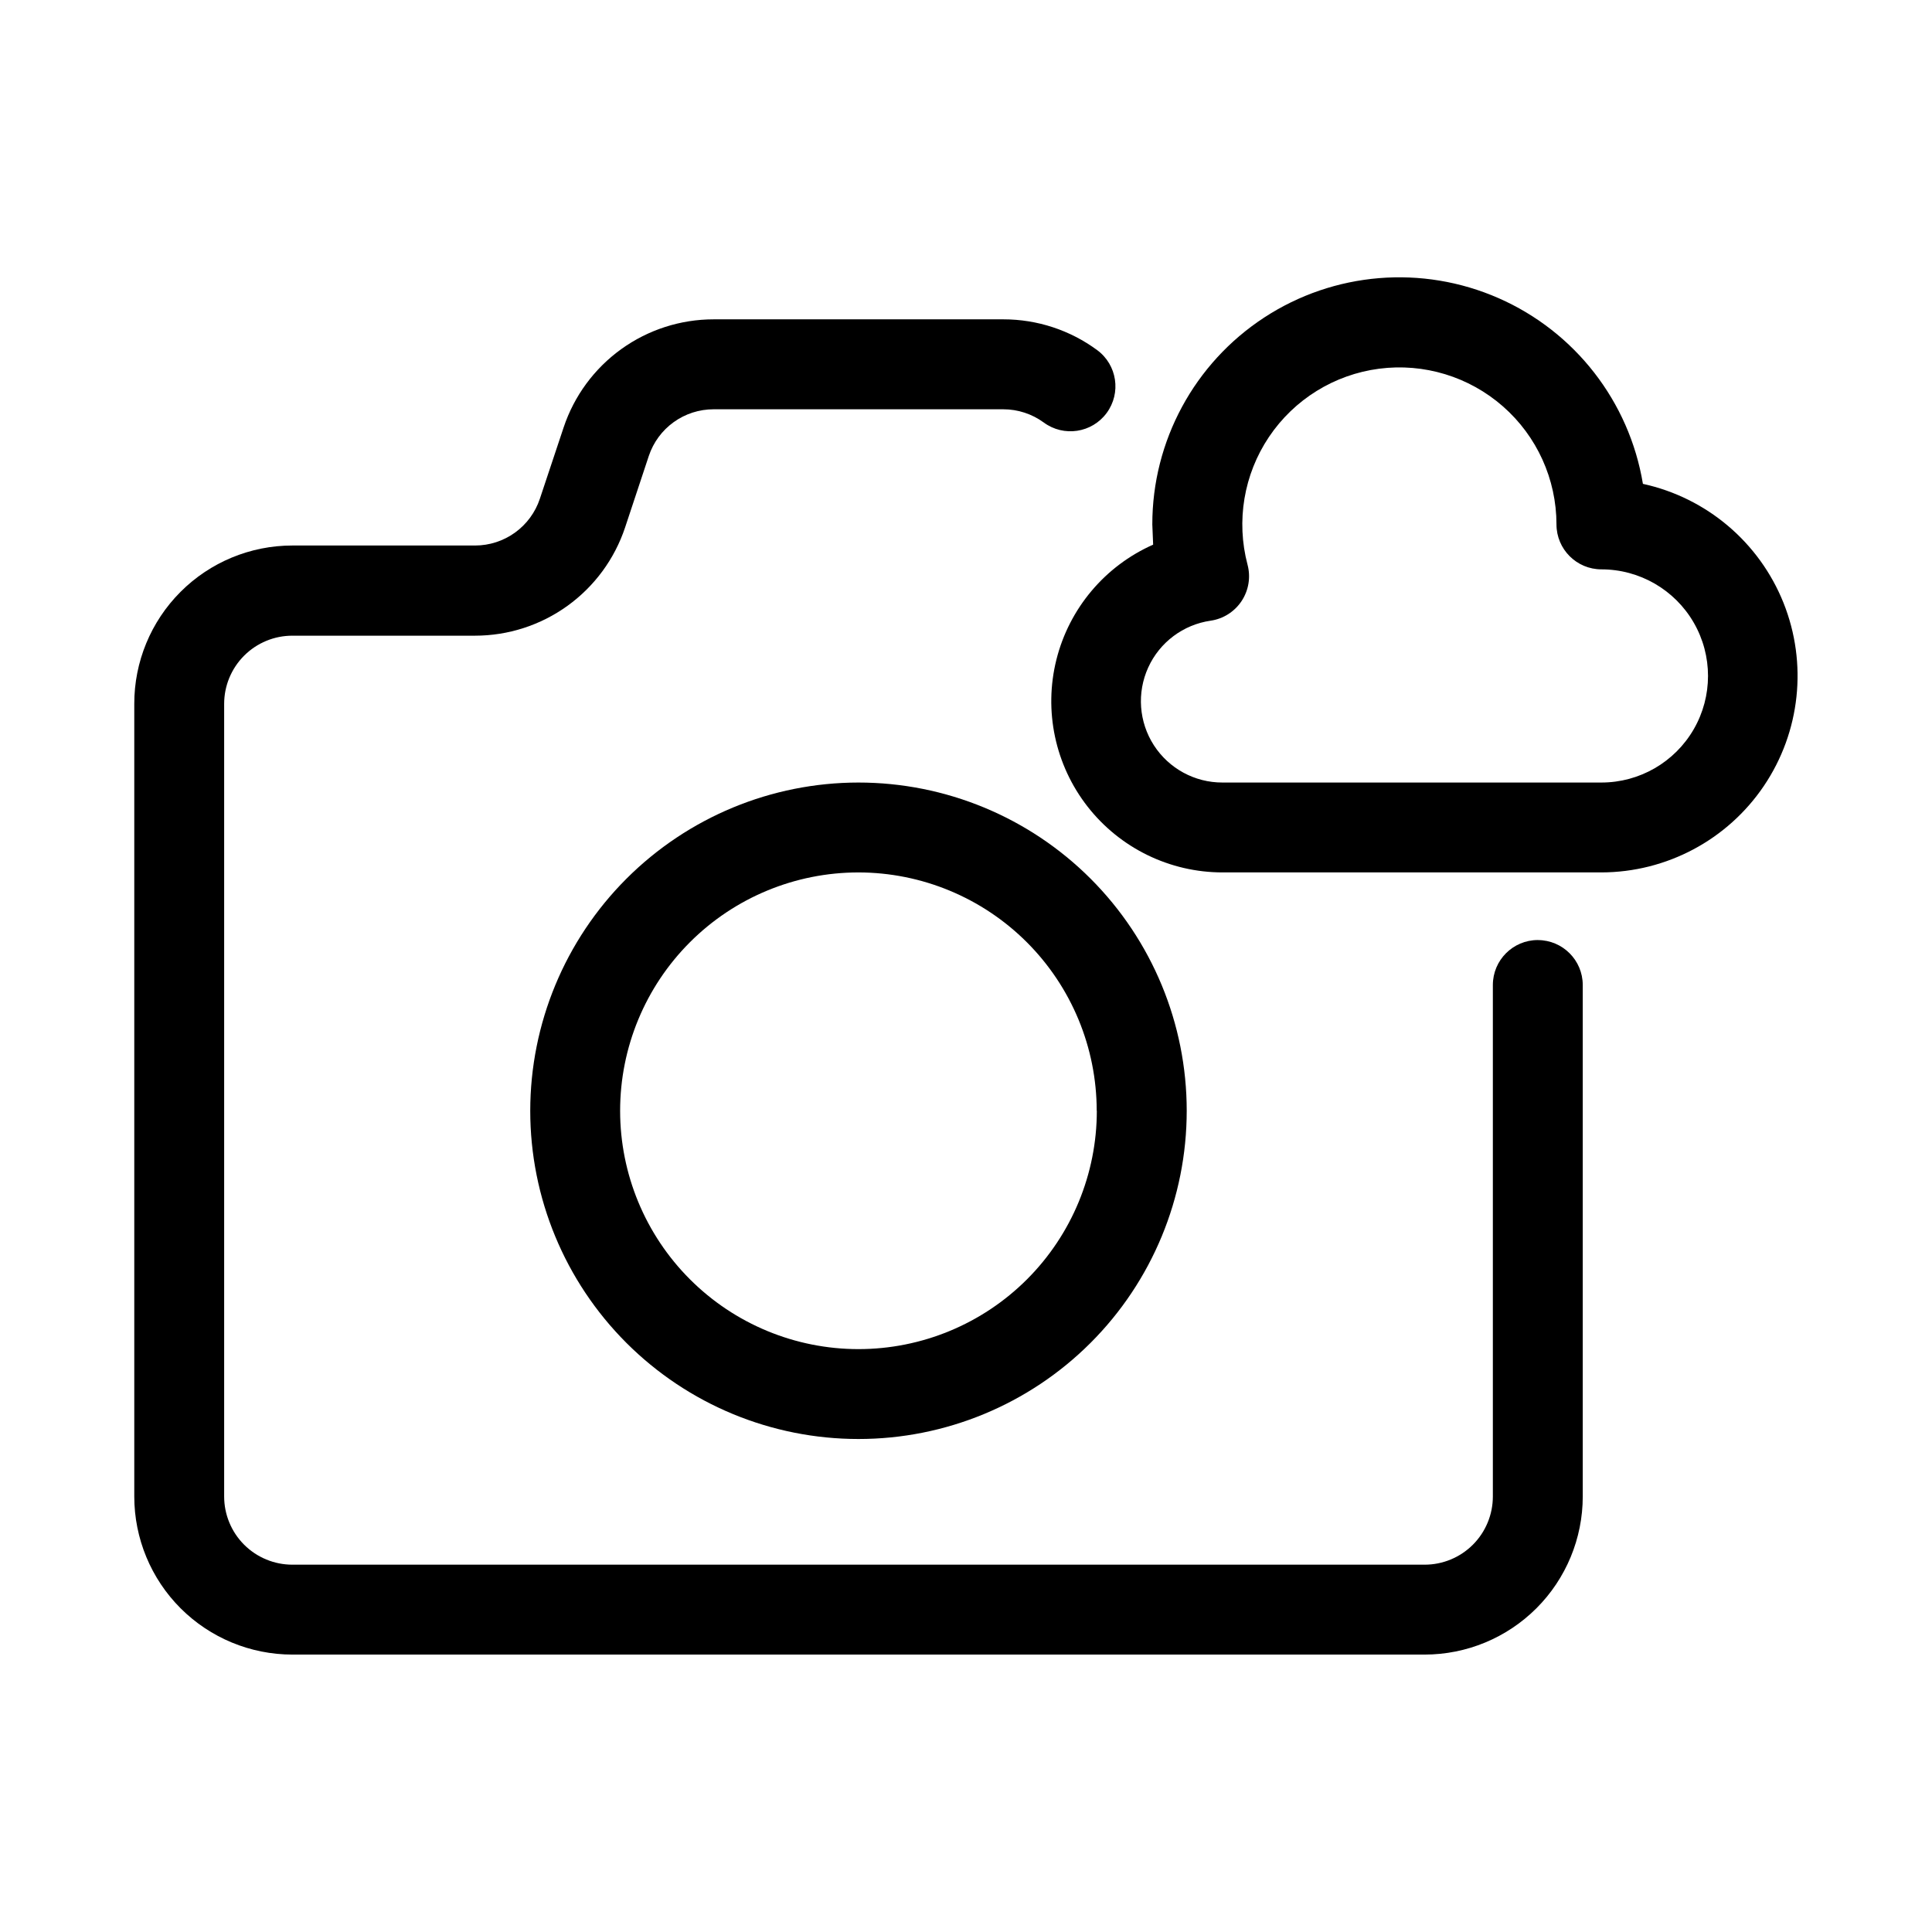
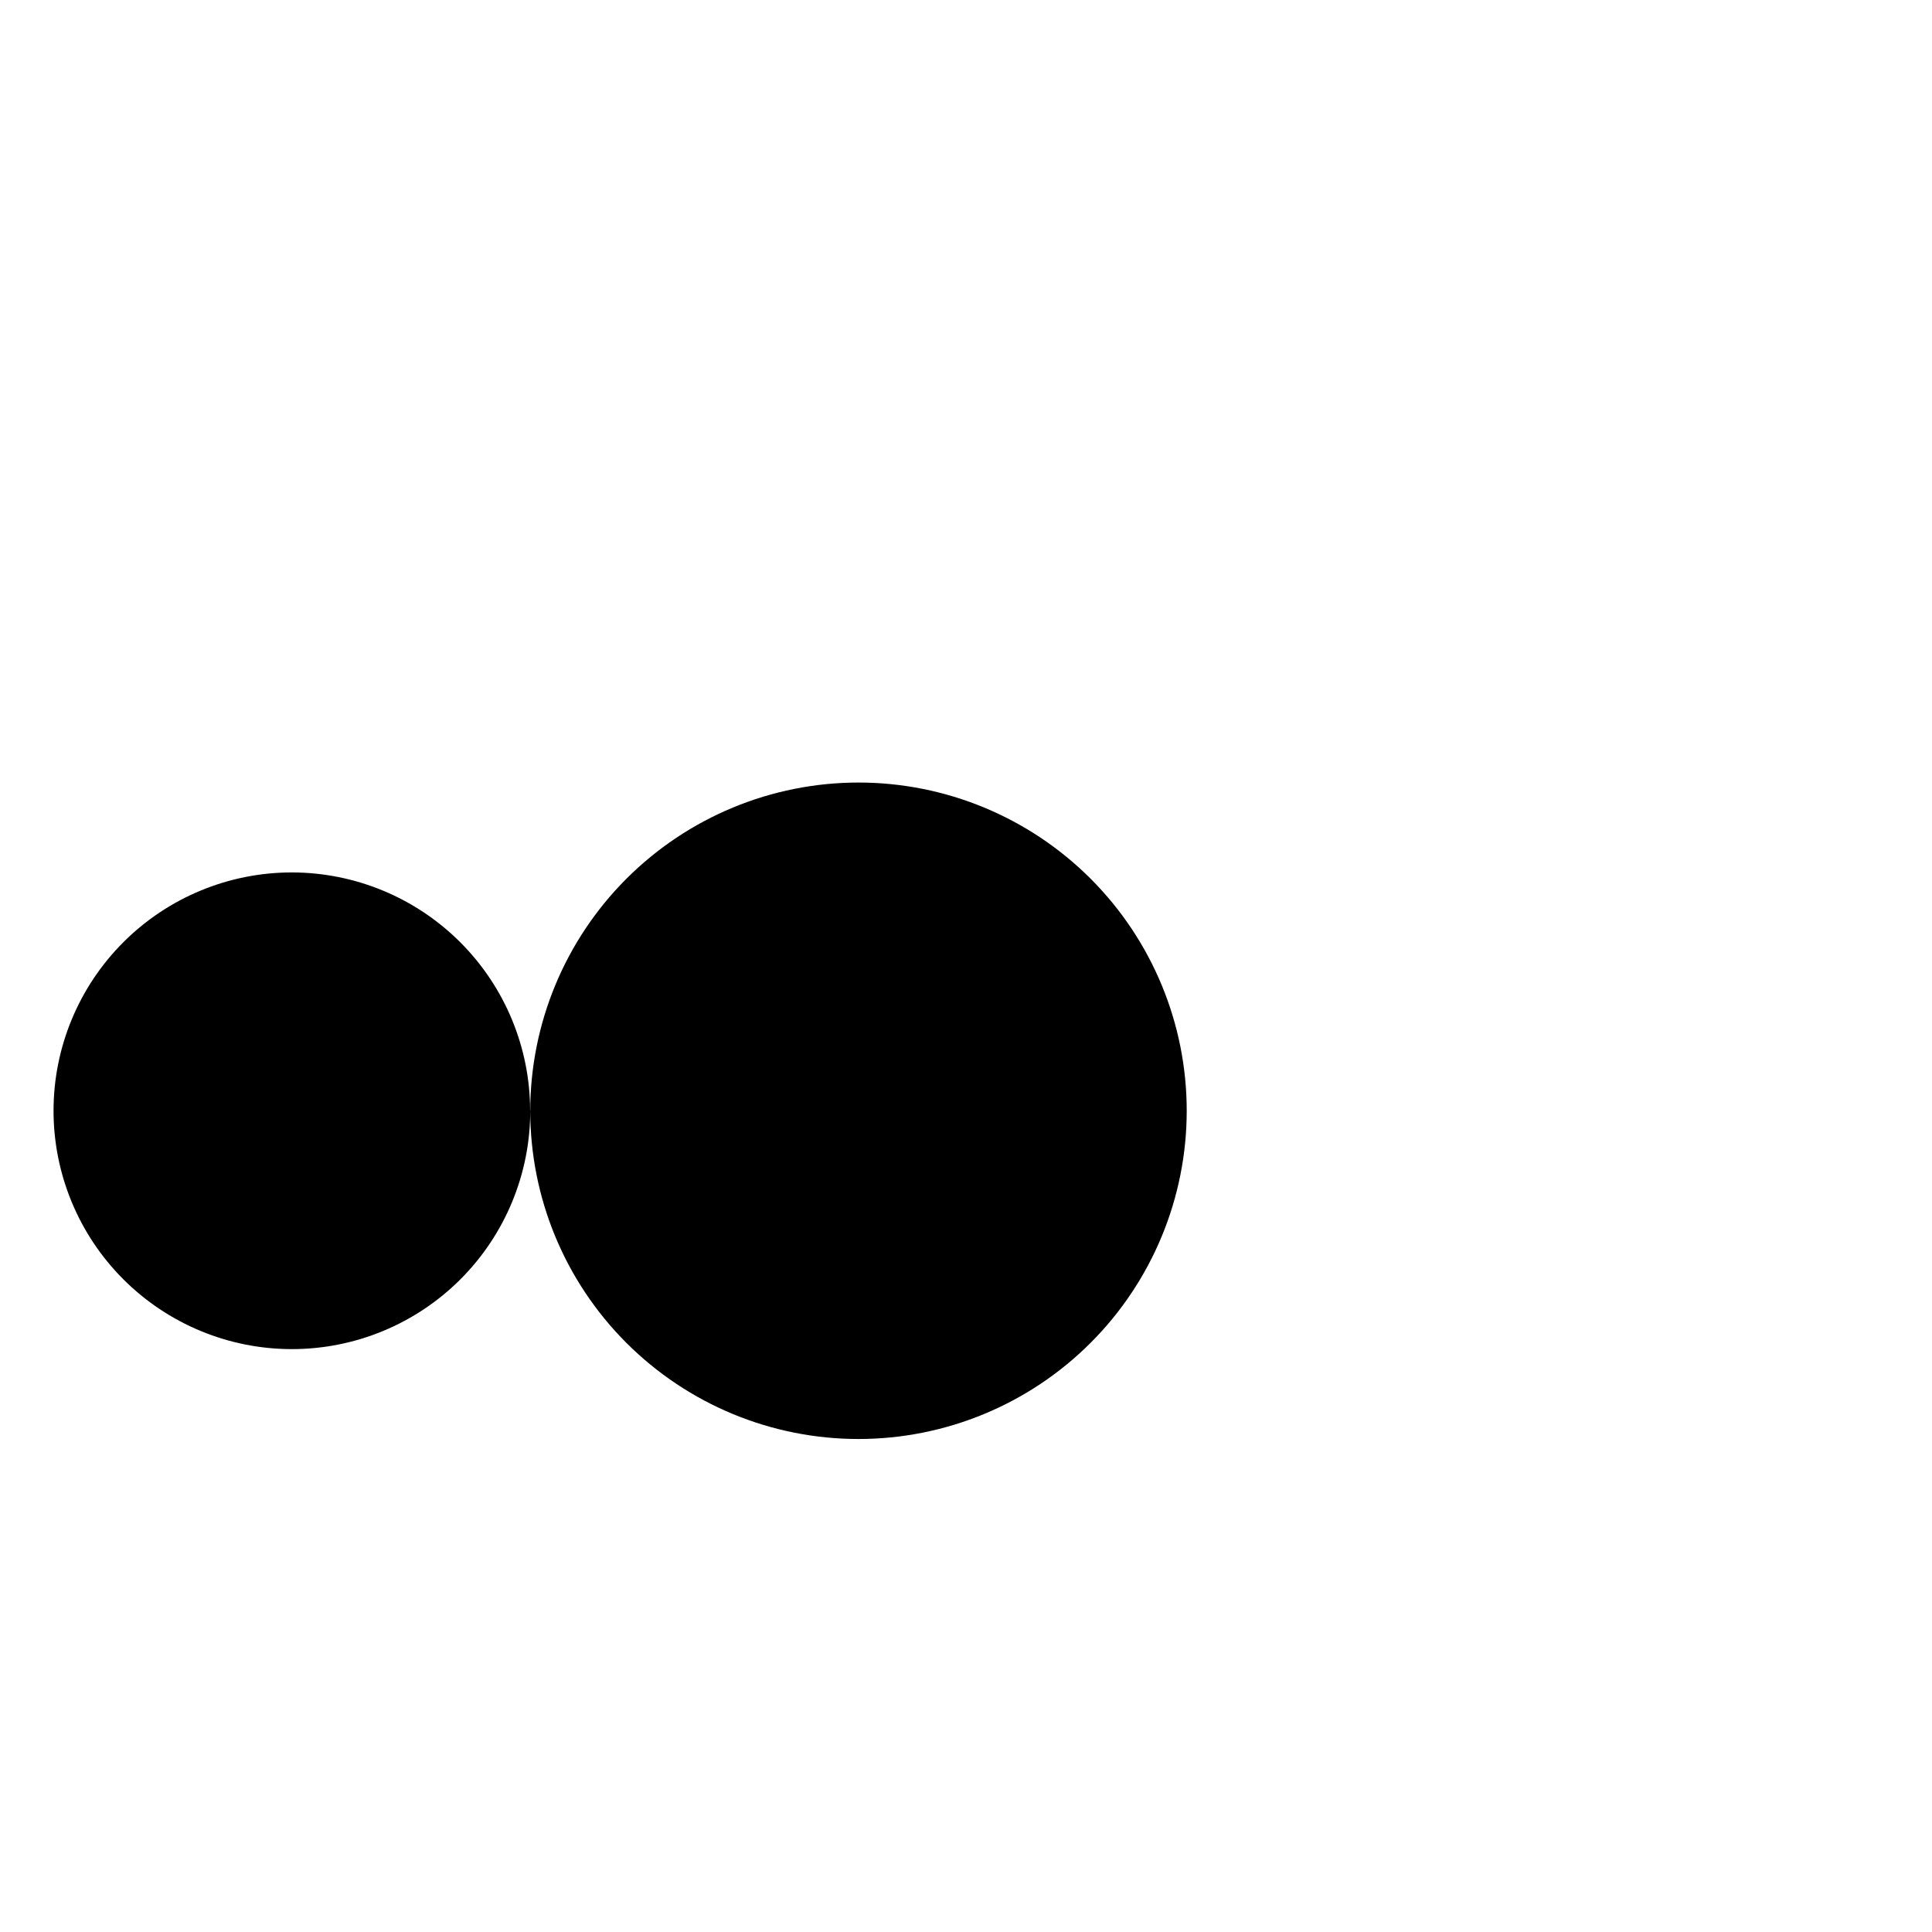
<svg xmlns="http://www.w3.org/2000/svg" fill="#000000" width="800px" height="800px" version="1.1" viewBox="144 144 512 512">
  <g fill-rule="evenodd">
-     <path d="m579.39 272.23c-3.617-21.812-18.004-40.324-38.25-49.215-20.246-8.891-43.613-6.961-62.121 5.137s-29.66 32.723-29.645 54.832l0.219 5.352h0.004c-12.781 5.664-22.238 16.898-25.637 30.461-3.398 13.559-0.355 27.926 8.246 38.945 8.602 11.02 21.801 17.457 35.777 17.457h100.39c17.27-0.027 33.406-8.613 43.074-22.926 9.668-14.312 11.613-32.484 5.195-48.52-6.422-16.035-20.375-27.84-37.25-31.523zm-11.02 79.145-100.39 0.004c-7.344 0.023-14.191-3.691-18.18-9.859-3.984-6.168-4.555-13.938-1.512-20.625 3.039-6.684 9.273-11.355 16.543-12.406 3.359-0.488 6.352-2.394 8.219-5.231 1.867-2.836 2.434-6.332 1.559-9.613-3.062-11.578-0.992-23.91 5.68-33.852 6.676-9.941 17.305-16.531 29.18-18.078s23.84 2.094 32.84 9.992c9 7.898 14.164 19.289 14.172 31.262 0 6.582 5.336 11.918 11.918 11.918 10.09 0 19.414 5.383 24.461 14.121 5.043 8.742 5.043 19.508 0 28.246-5.047 8.738-14.371 14.125-24.461 14.125z" />
-     <path d="m551.54 393.12c-6.582 0-11.918 5.336-11.918 11.918v135.53c0.004 4.797-1.902 9.402-5.293 12.797-3.394 3.391-8 5.297-12.797 5.293h-300.04c-4.797 0.004-9.402-1.902-12.797-5.293-3.391-3.394-5.297-8-5.293-12.797v-210.03c0-4.797 1.906-9.395 5.301-12.785 3.391-3.391 7.992-5.293 12.789-5.289h48.383c8.797 0 17.371-2.766 24.508-7.91 7.137-5.141 12.477-12.398 15.262-20.742l6.297-18.988c1.203-3.602 3.508-6.731 6.586-8.949s6.781-3.41 10.574-3.41h76.77c3.852 0 7.609 1.223 10.719 3.496 5.297 3.91 12.762 2.793 16.676-2.504 3.91-5.297 2.793-12.762-2.504-16.672-7.195-5.301-15.895-8.156-24.828-8.156h-76.801c-8.797-0.004-17.375 2.762-24.512 7.902-7.137 5.144-12.477 12.402-15.258 20.75l-6.297 18.895c-1.199 3.606-3.5 6.742-6.582 8.965-3.078 2.223-6.781 3.422-10.578 3.426h-48.414c-11.129-0.004-21.801 4.418-29.66 12.293-7.863 7.875-12.27 18.551-12.25 29.68v210.03c-0.004 11.117 4.41 21.777 12.27 29.641 7.863 7.859 18.523 12.273 29.641 12.27h300.04c11.113 0 21.773-4.418 29.637-12.277 7.859-7.859 12.273-18.52 12.273-29.633v-135.54c-0.008-6.57-5.332-11.891-11.902-11.902z" />
-     <path d="m284.52 438.35c-0.004 23.07 9.156 45.199 25.469 61.516 16.312 16.316 38.438 25.484 61.508 25.484 23.07 0.004 45.195-9.16 61.512-25.473 16.316-16.309 25.48-38.438 25.484-61.508 0-23.07-9.164-45.195-25.477-61.512-16.312-16.312-38.438-25.477-61.512-25.477-23.062 0.012-45.176 9.176-61.488 25.484-16.309 16.305-25.48 38.422-25.496 61.484zm150.15 0c0.004 16.754-6.648 32.82-18.492 44.672-11.844 11.848-27.91 18.504-44.664 18.508-16.754 0.004-32.82-6.648-44.668-18.496-11.848-11.844-18.504-27.91-18.508-44.664 0-16.754 6.652-32.82 18.5-44.668 11.844-11.848 27.914-18.5 44.664-18.5 16.742 0.016 32.793 6.676 44.633 18.516 11.836 11.84 18.488 27.891 18.504 44.633z" />
+     <path d="m284.52 438.35c-0.004 23.07 9.156 45.199 25.469 61.516 16.312 16.316 38.438 25.484 61.508 25.484 23.07 0.004 45.195-9.16 61.512-25.473 16.316-16.309 25.48-38.438 25.484-61.508 0-23.07-9.164-45.195-25.477-61.512-16.312-16.312-38.438-25.477-61.512-25.477-23.062 0.012-45.176 9.176-61.488 25.484-16.309 16.305-25.48 38.422-25.496 61.484zc0.004 16.754-6.648 32.82-18.492 44.672-11.844 11.848-27.91 18.504-44.664 18.508-16.754 0.004-32.82-6.648-44.668-18.496-11.848-11.844-18.504-27.91-18.508-44.664 0-16.754 6.652-32.82 18.5-44.668 11.844-11.848 27.914-18.5 44.664-18.5 16.742 0.016 32.793 6.676 44.633 18.516 11.836 11.84 18.488 27.891 18.504 44.633z" />
  </g>
</svg>